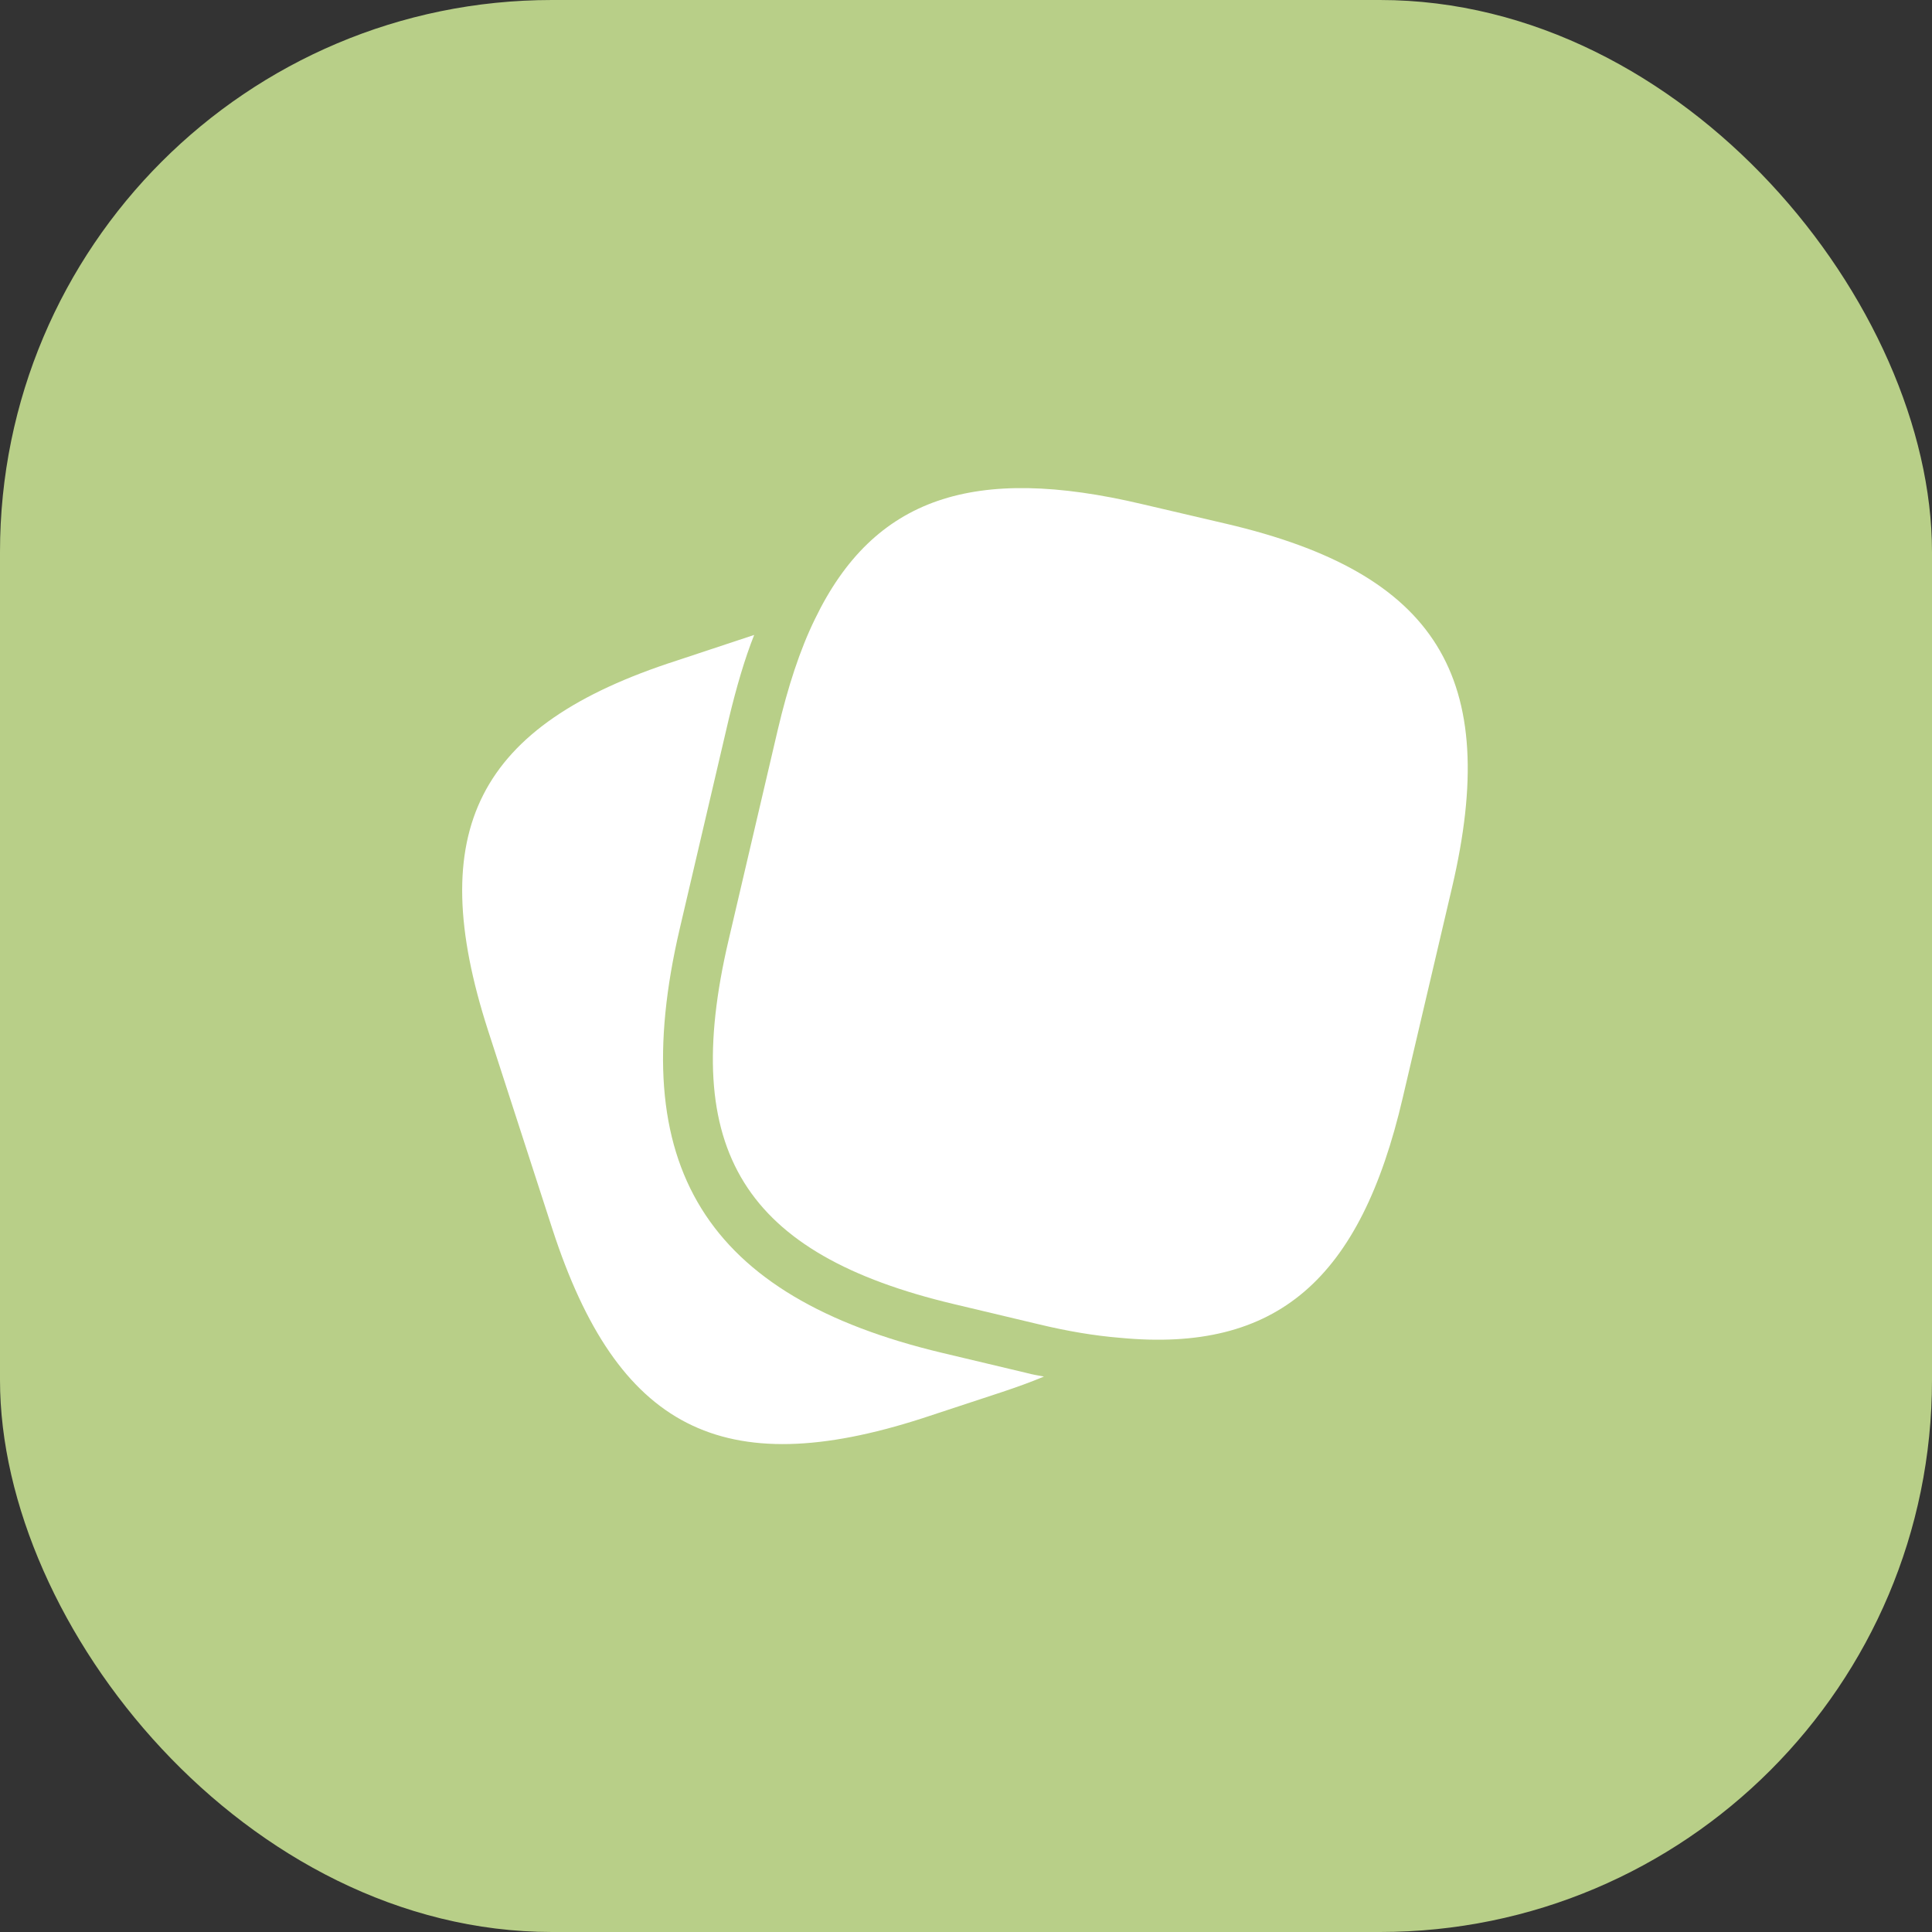
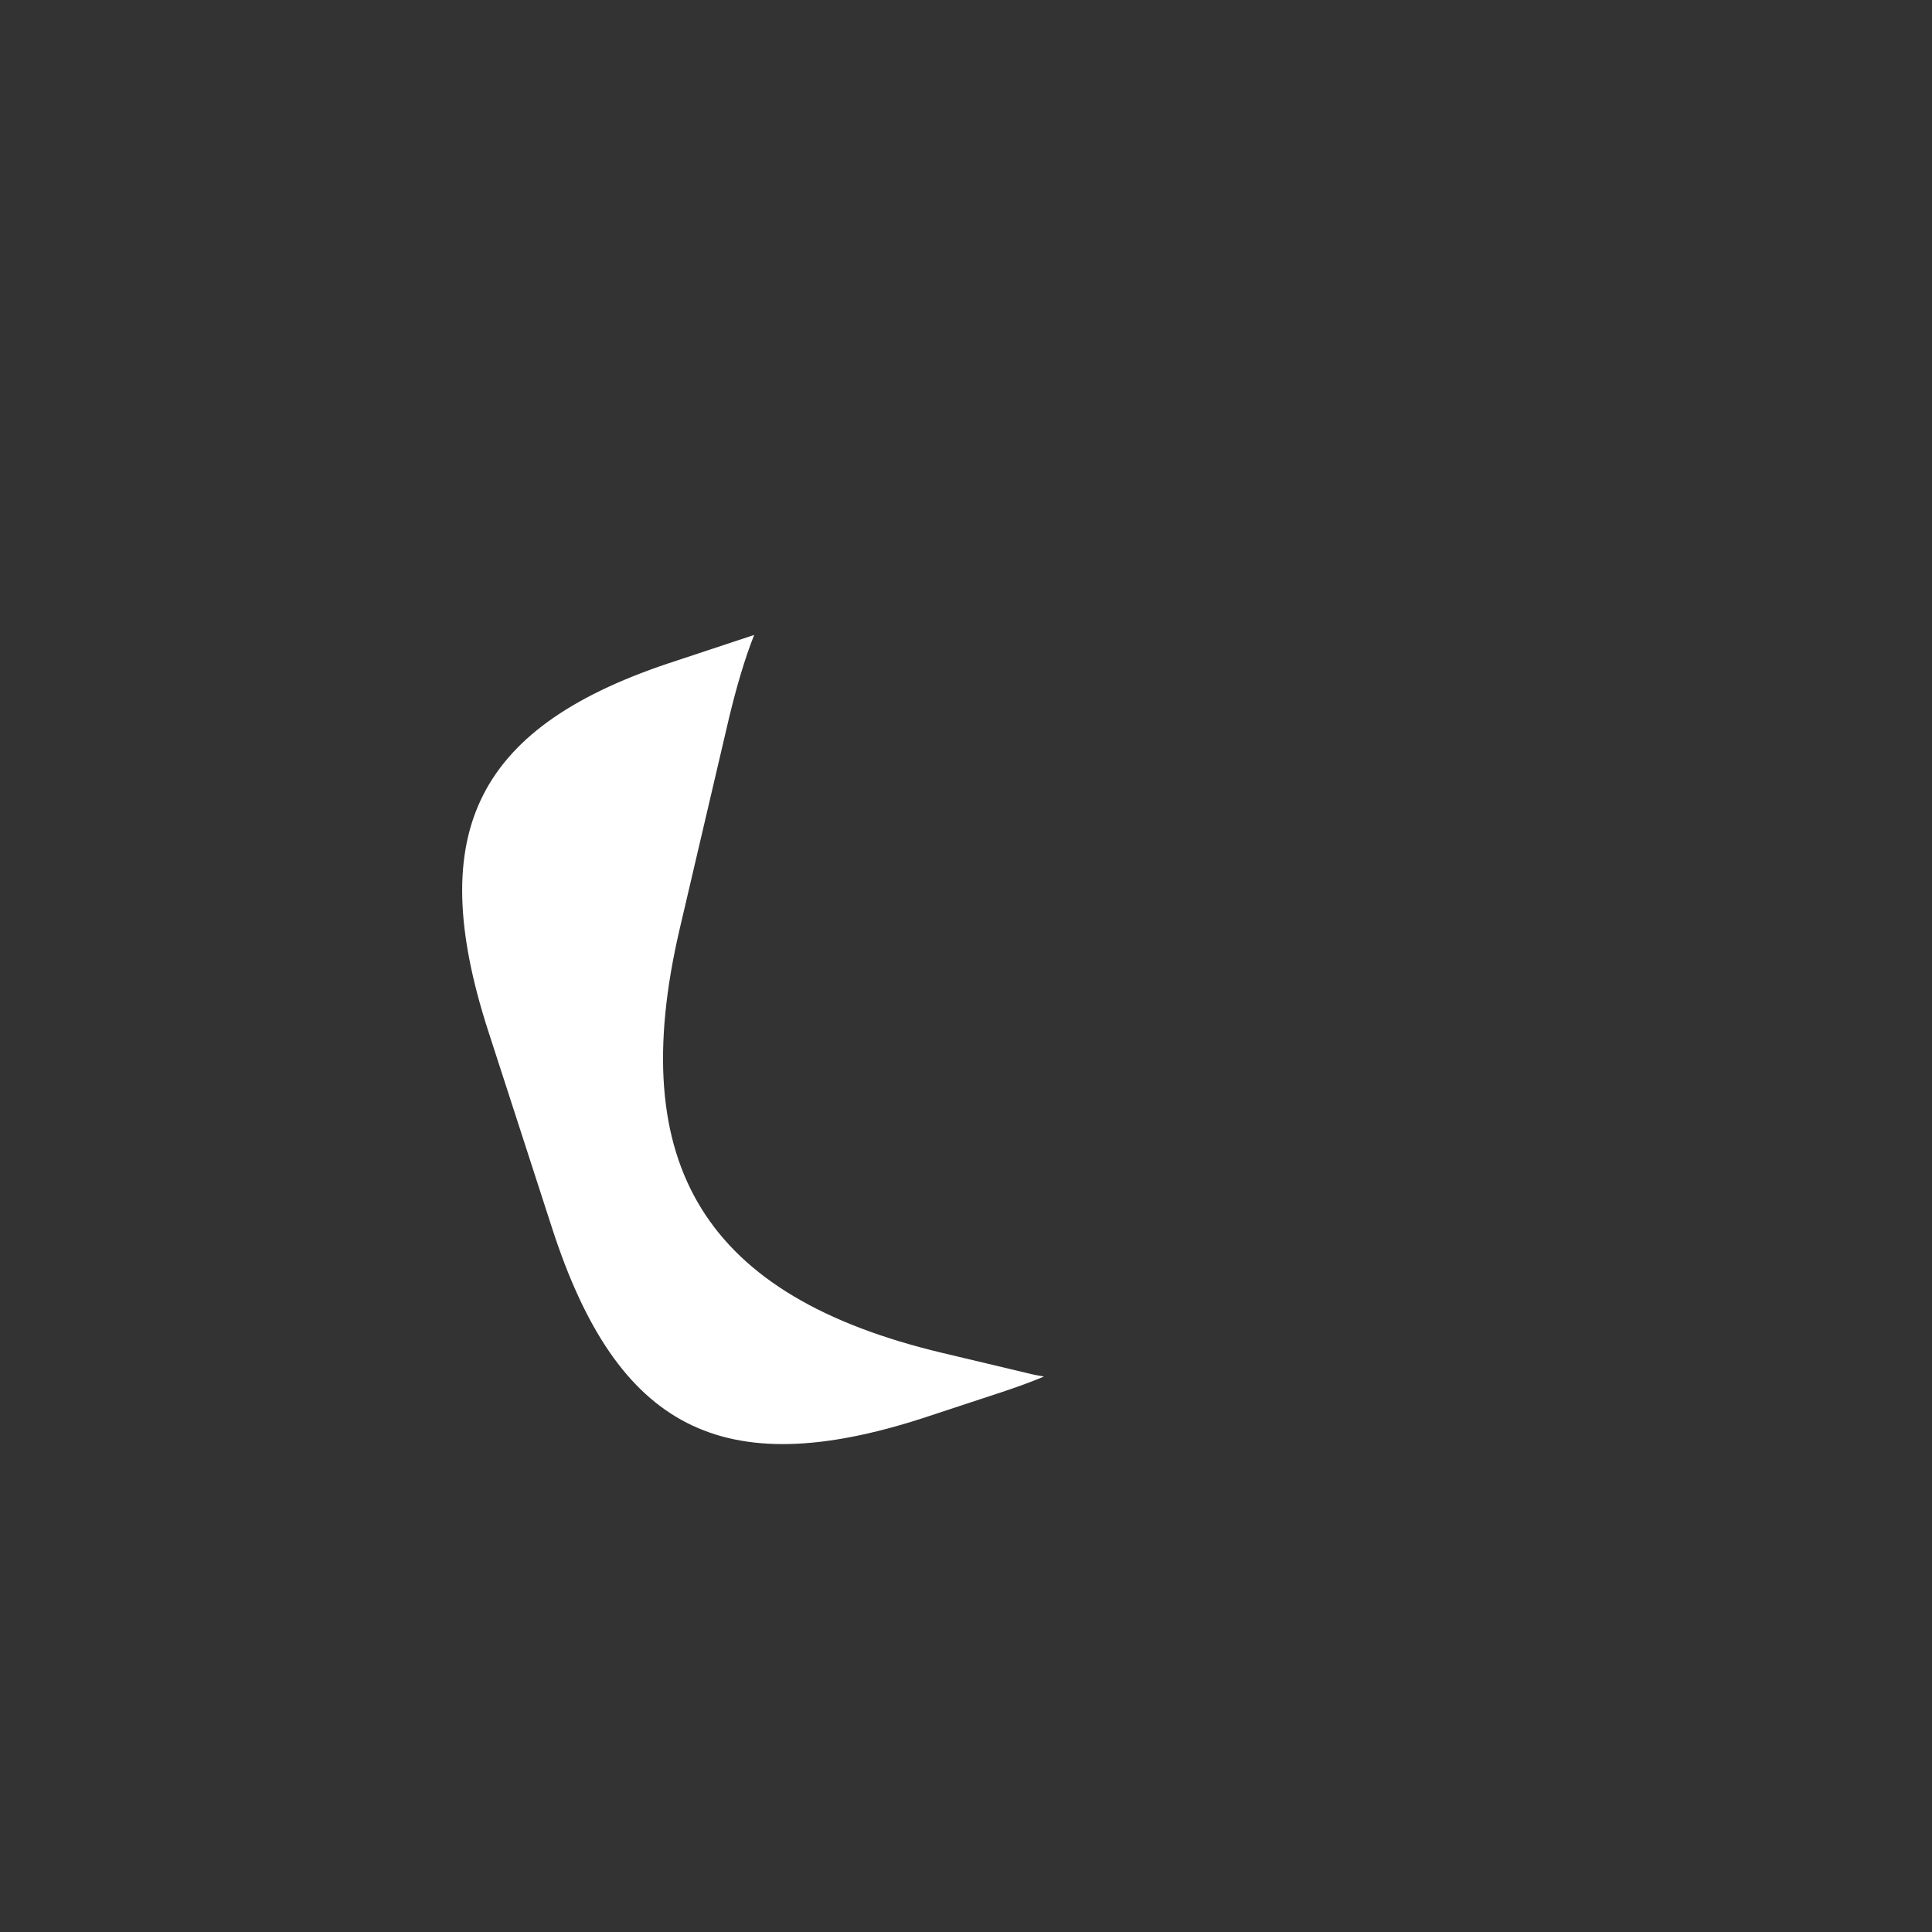
<svg xmlns="http://www.w3.org/2000/svg" width="56" height="56" viewBox="0 0 56 56" fill="none">
  <rect x="0" y="0" width="56" height="56" fill="#333333" stroke="none" />
-   <rect width="56" height="56" rx="16" fill="#B8CF88" />
  <path d="M30.26 39.9C29.881 40.06 29.473 40.206 29.035 40.352L26.731 41.111C20.942 42.977 17.894 41.417 16.012 35.627L14.146 29.867C12.279 24.077 13.825 21.015 19.615 19.148L21.86 18.404C21.583 19.104 21.35 19.906 21.131 20.811L19.702 26.921C18.098 33.79 20.446 37.581 27.315 39.215L29.765 39.798C29.925 39.842 30.1 39.871 30.26 39.9Z" fill="white" />
-   <path d="M35.54 15.181L33.104 14.612C28.234 13.46 25.331 14.408 23.625 17.937C23.188 18.827 22.838 19.906 22.546 21.145L21.117 27.256C19.688 33.352 21.569 36.356 27.65 37.8L30.1 38.383C30.946 38.587 31.734 38.718 32.463 38.777C37.013 39.214 39.434 37.085 40.659 31.82L42.088 25.724C43.517 19.629 41.65 16.61 35.54 15.181Z" fill="white" />
</svg>